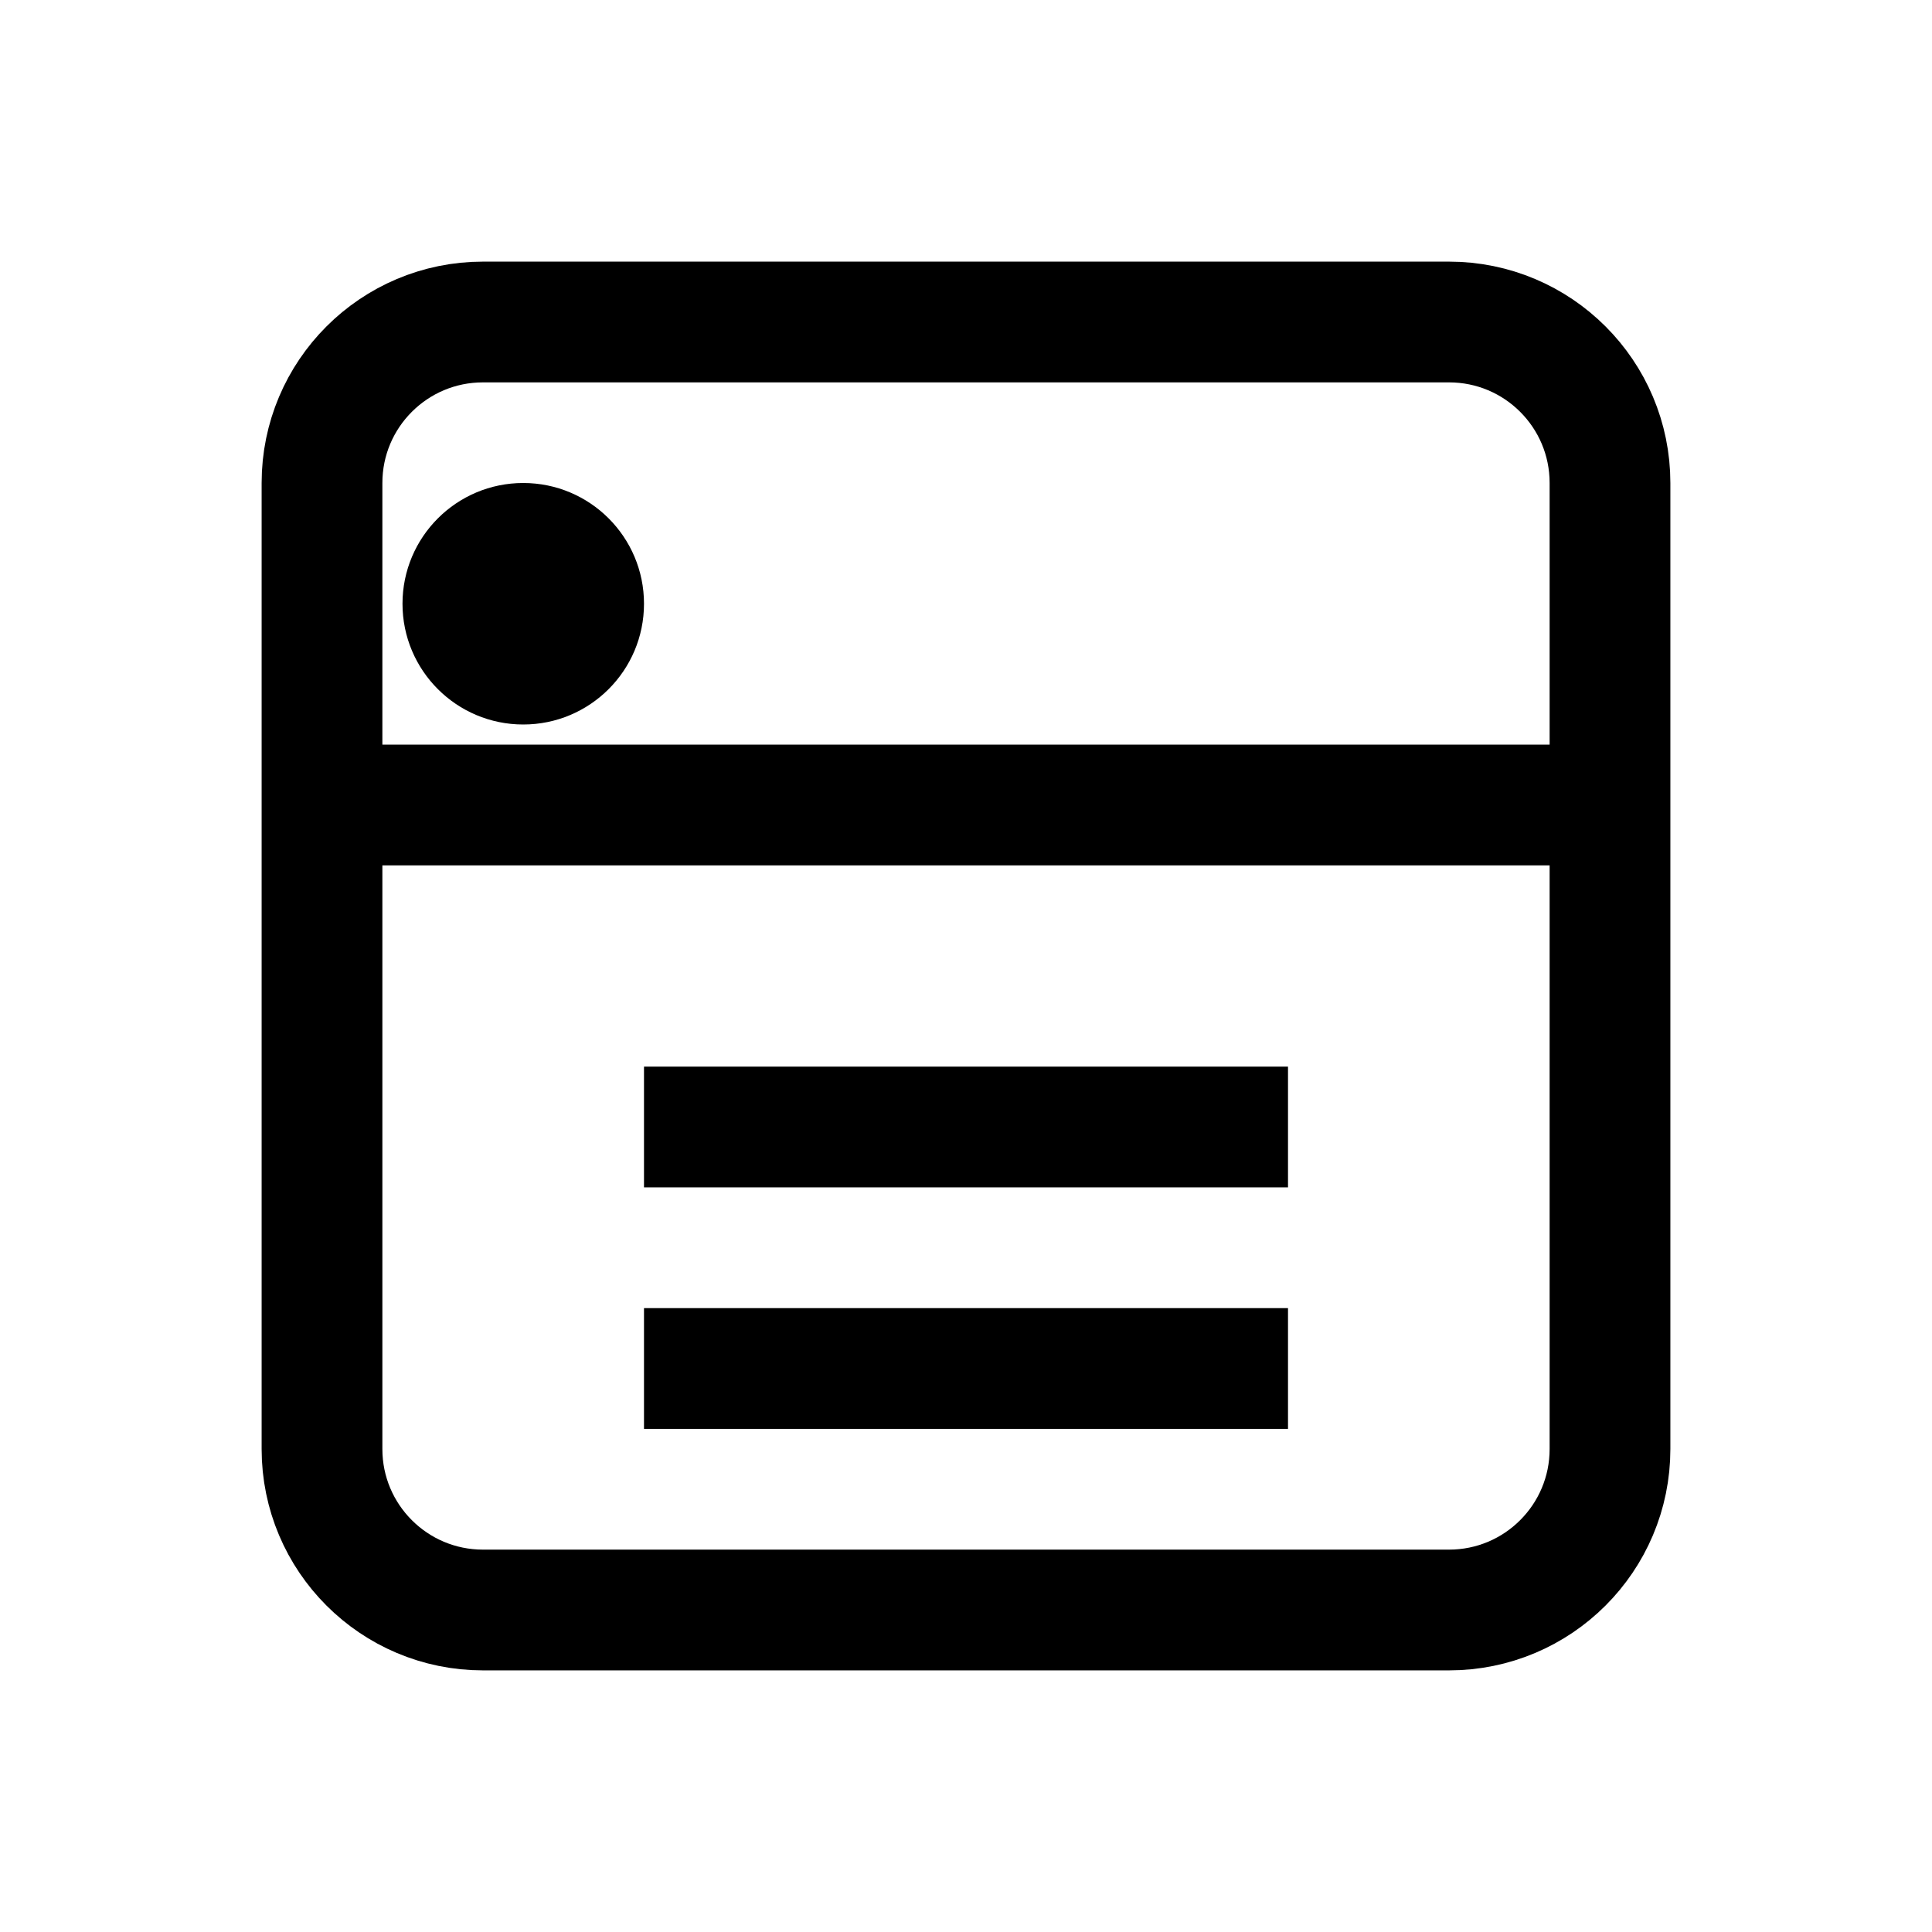
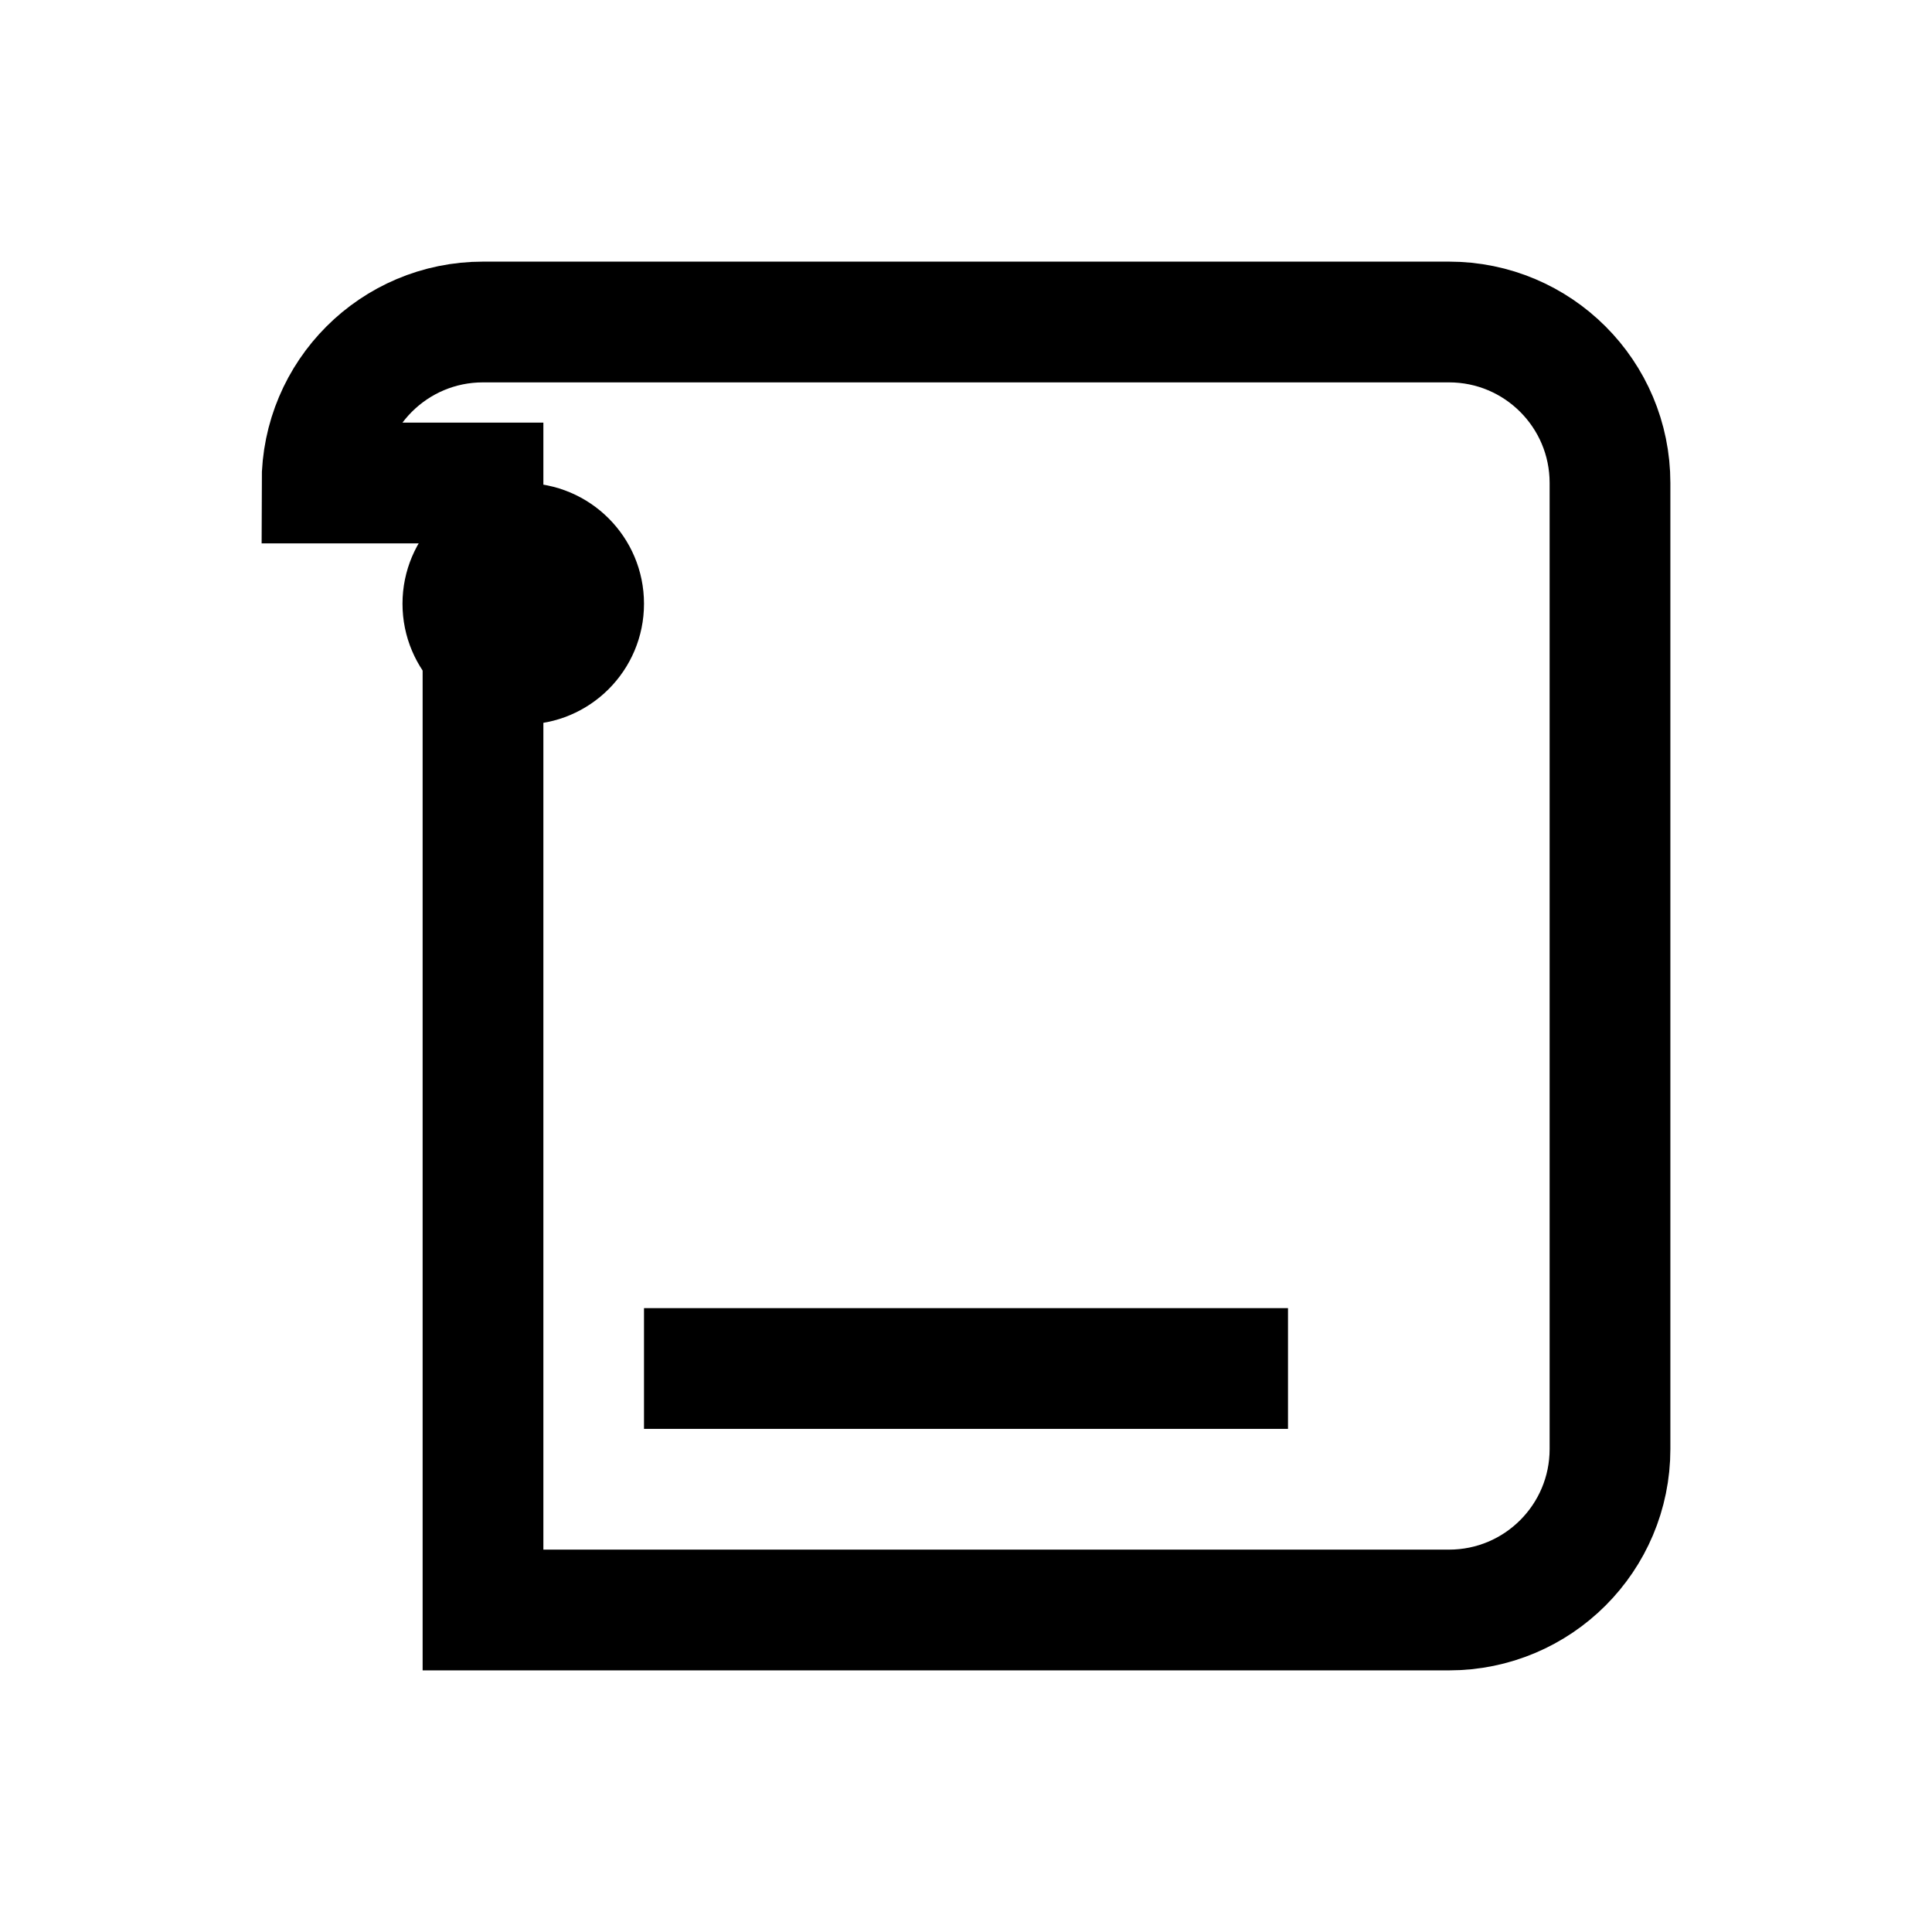
<svg xmlns="http://www.w3.org/2000/svg" viewBox="0 0 24 24" fill="none">
  <title>1C ERP System Integration</title>
-   <path d="M4 6C4 4.895 4.895 4 6 4H18C19.105 4 20 4.895 20 6V18C20 19.105 19.105 20 18 20H6C4.895 20 4 19.105 4 18V6Z" stroke="currentColor" stroke-width="1.5" />
-   <path d="M4 10H20" stroke="currentColor" stroke-width="1.5" />
-   <path d="M8 14H16" stroke="currentColor" stroke-width="1.5" />
+   <path d="M4 6C4 4.895 4.895 4 6 4H18C19.105 4 20 4.895 20 6V18C20 19.105 19.105 20 18 20H6V6Z" stroke="currentColor" stroke-width="1.5" />
  <path d="M8 17H16" stroke="currentColor" stroke-width="1.5" />
  <circle cx="6.5" cy="7.5" r="1.5" fill="currentColor" />
</svg>